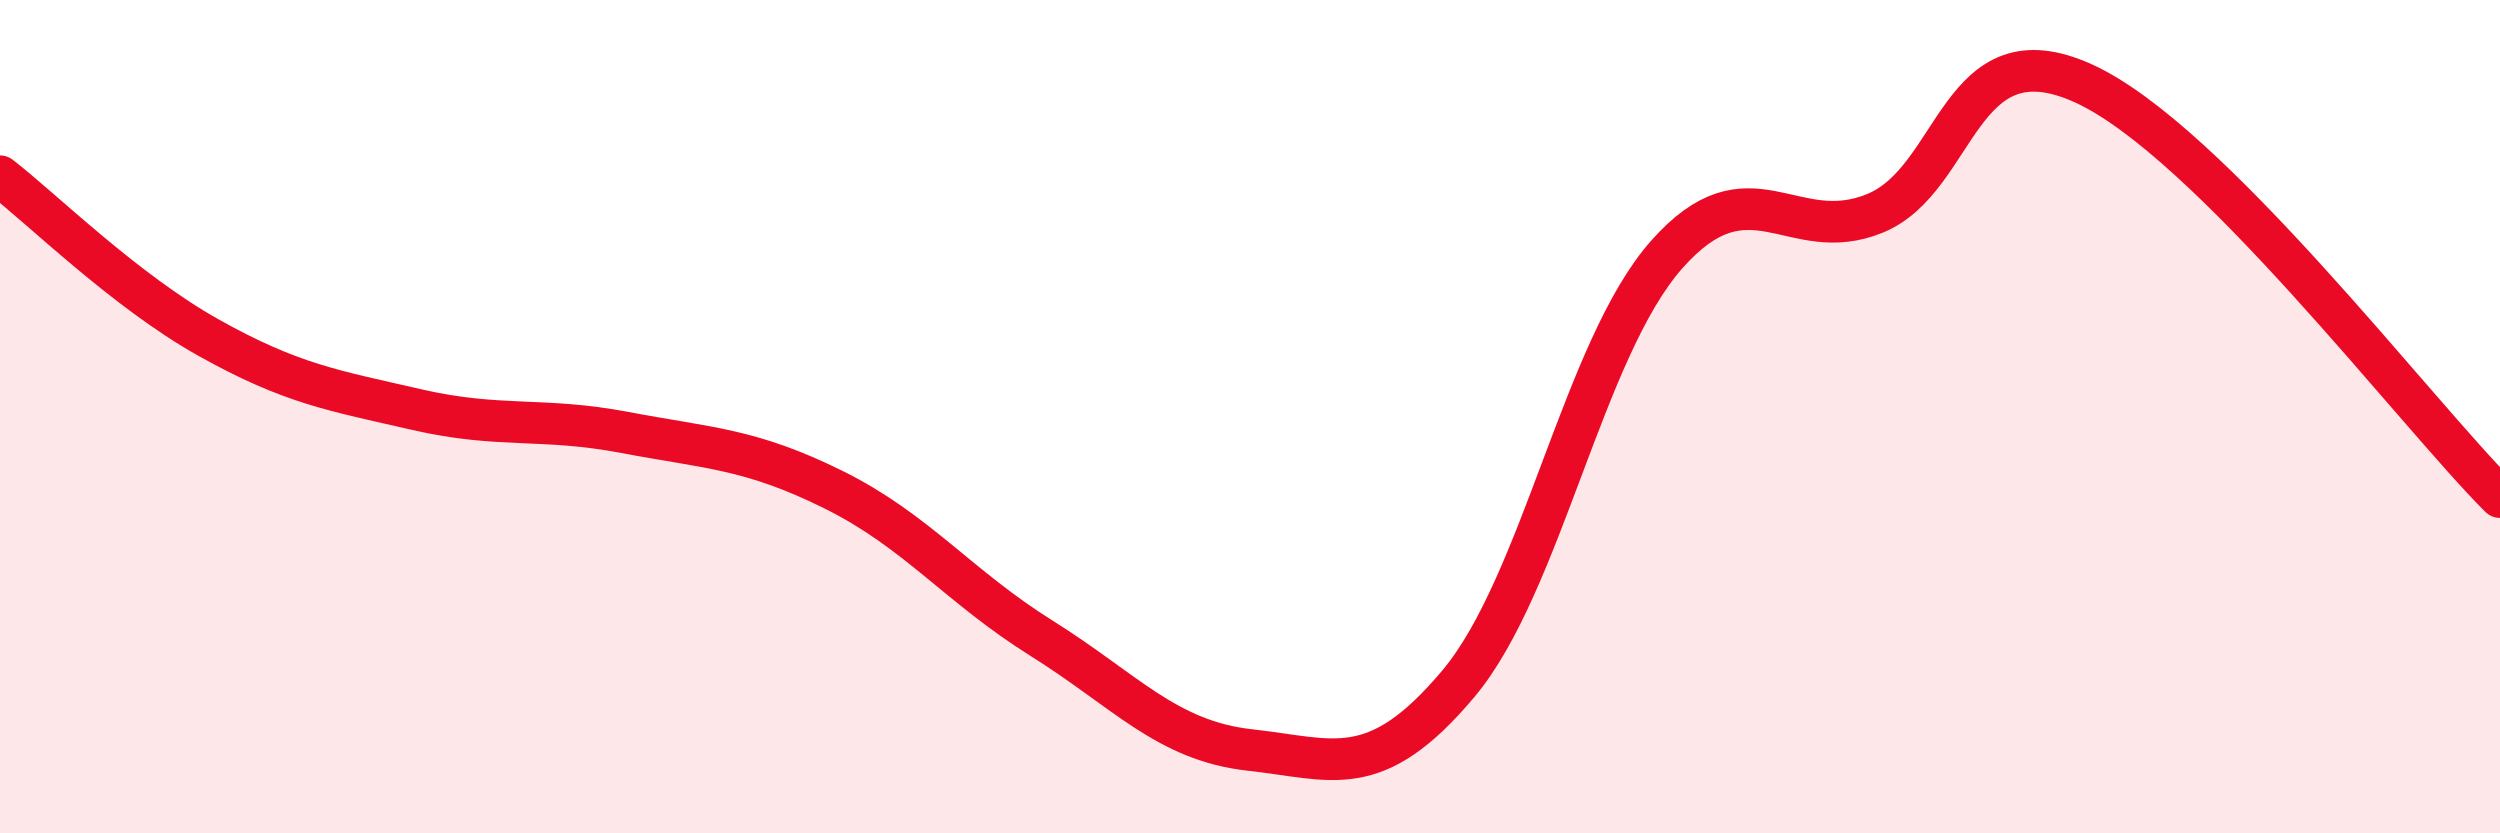
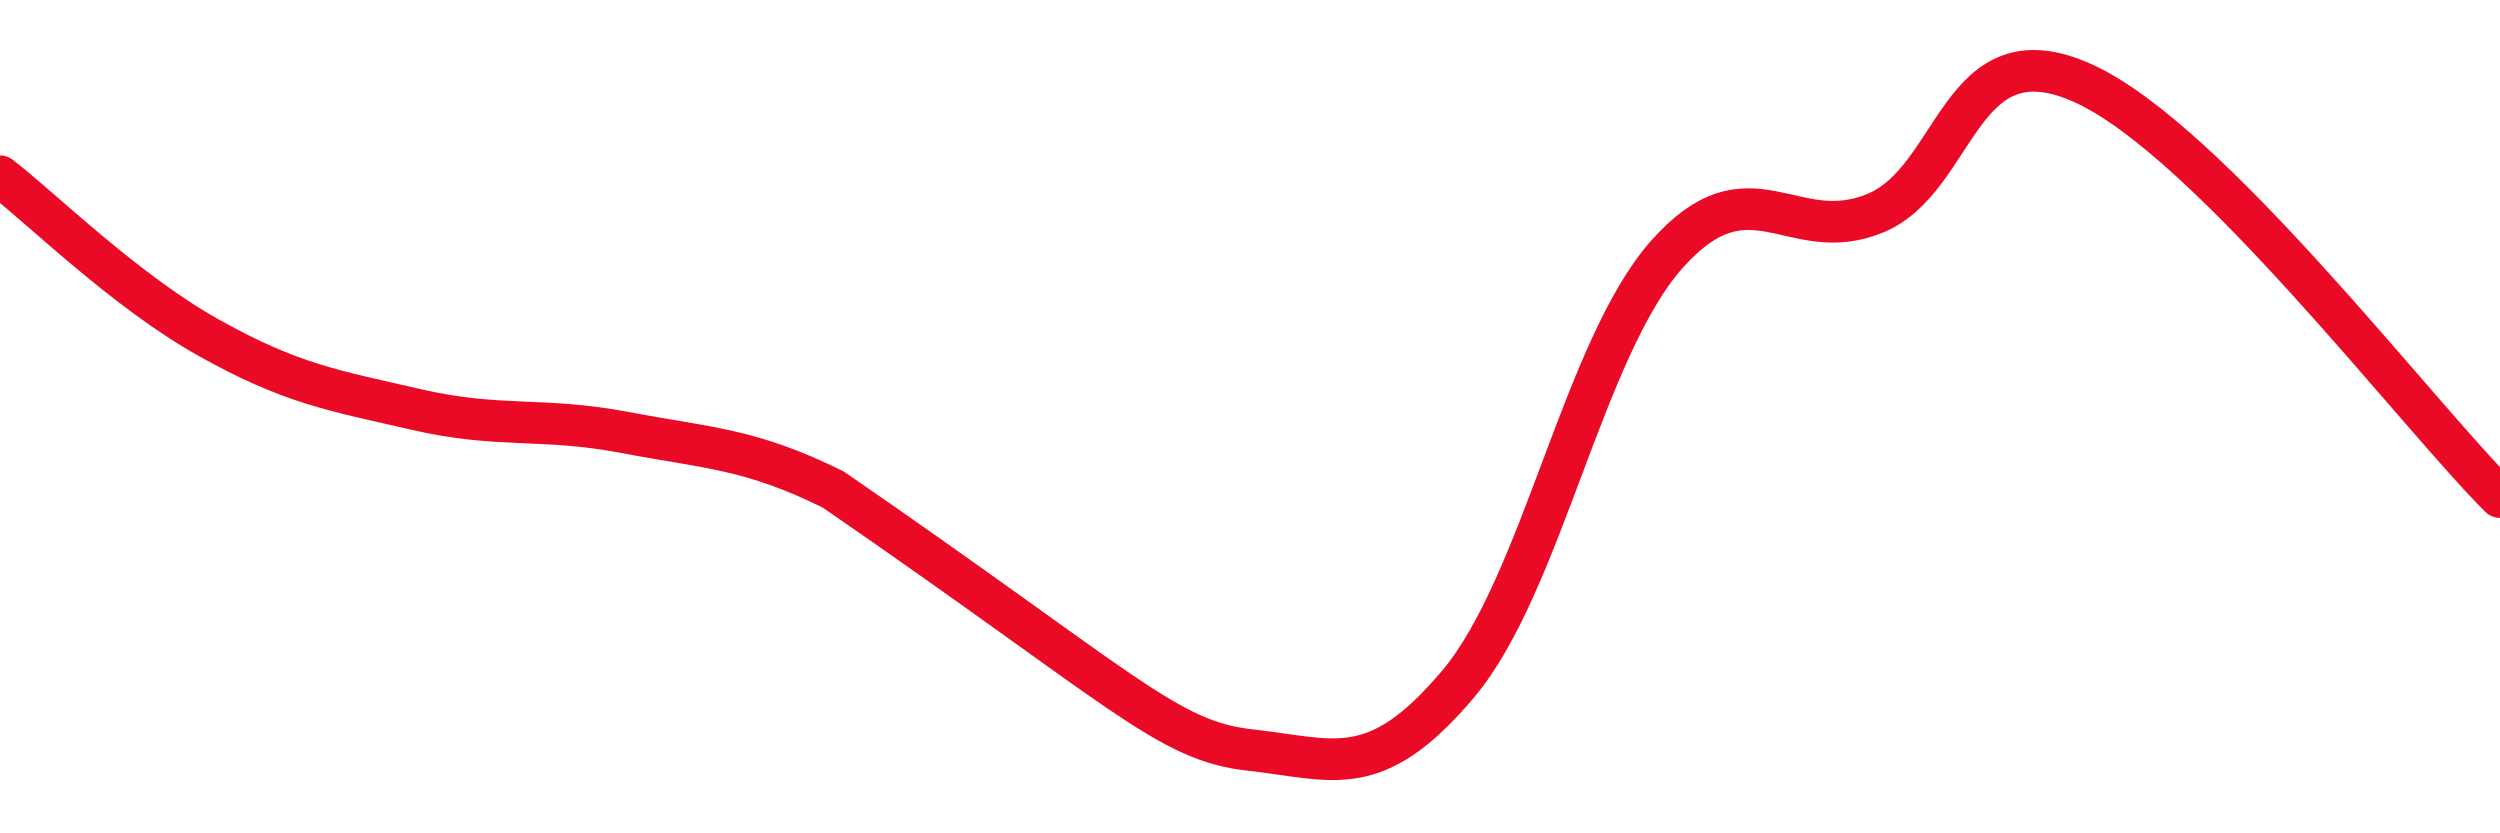
<svg xmlns="http://www.w3.org/2000/svg" width="60" height="20" viewBox="0 0 60 20">
-   <path d="M 0,4.23 C 1,5 3,6.98 5,8.1 C 7,9.22 8,9.37 10,9.83 C 12,10.29 13,10 15,10.38 C 17,10.76 18,10.76 20,11.75 C 22,12.74 23,14.07 25,15.32 C 27,16.57 28,17.78 30,18 C 32,18.22 33,18.79 35,16.41 C 37,14.03 38,8.37 40,6.11 C 42,3.85 43,5.94 45,5.12 C 47,4.3 47,0.64 50,2 C 53,3.36 58,9.94 60,11.93L60 20L0 20Z" fill="#EB0A25" opacity="0.1" stroke-linecap="round" stroke-linejoin="round" />
-   <path d="M 0,4.23 C 1,5 3,6.98 5,8.1 C 7,9.22 8,9.37 10,9.83 C 12,10.29 13,10 15,10.38 C 17,10.76 18,10.76 20,11.75 C 22,12.74 23,14.07 25,15.32 C 27,16.57 28,17.78 30,18 C 32,18.22 33,18.79 35,16.41 C 37,14.03 38,8.37 40,6.11 C 42,3.85 43,5.94 45,5.12 C 47,4.3 47,0.64 50,2 C 53,3.36 58,9.94 60,11.93" stroke="#EB0A25" stroke-width="1" fill="none" stroke-linecap="round" stroke-linejoin="round" />
+   <path d="M 0,4.23 C 1,5 3,6.98 5,8.1 C 7,9.22 8,9.37 10,9.83 C 12,10.29 13,10 15,10.38 C 17,10.76 18,10.76 20,11.75 C 27,16.57 28,17.78 30,18 C 32,18.22 33,18.79 35,16.41 C 37,14.03 38,8.37 40,6.11 C 42,3.85 43,5.94 45,5.12 C 47,4.3 47,0.64 50,2 C 53,3.36 58,9.94 60,11.93" stroke="#EB0A25" stroke-width="1" fill="none" stroke-linecap="round" stroke-linejoin="round" />
</svg>